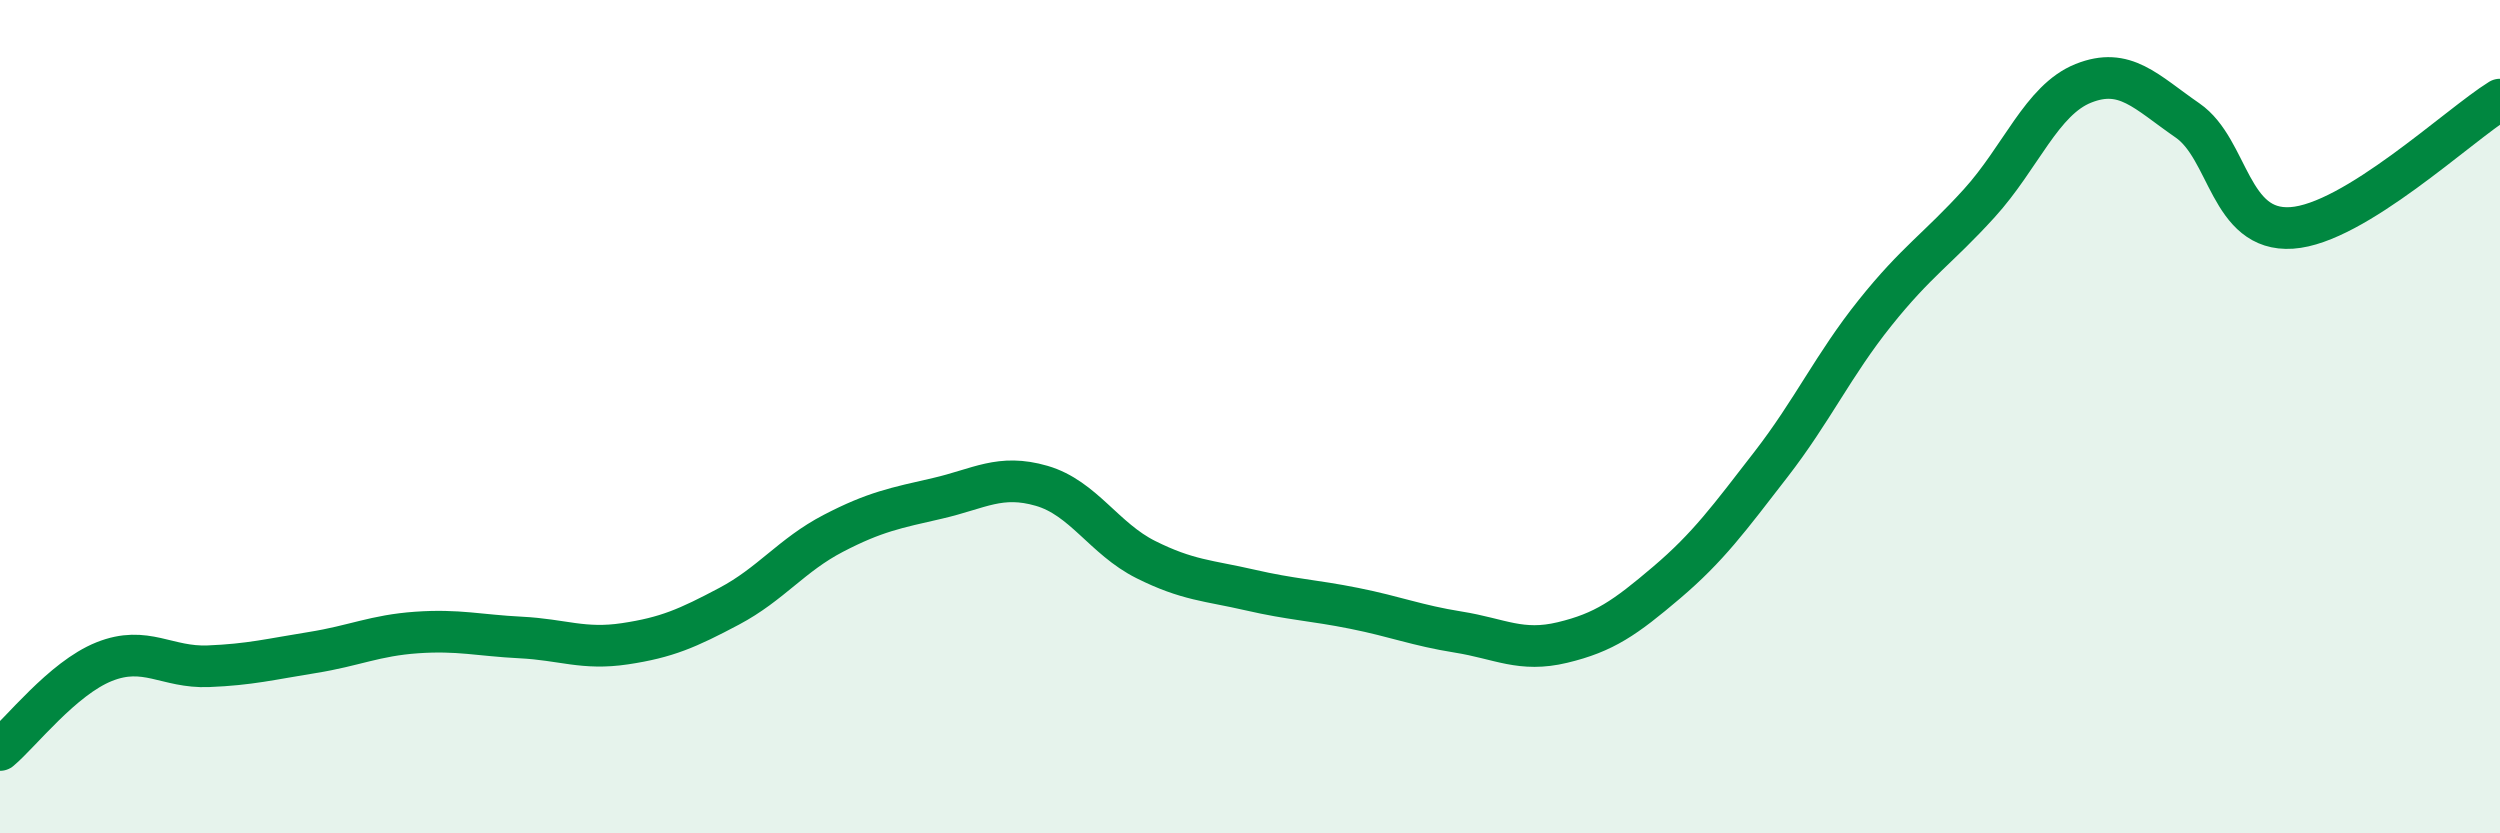
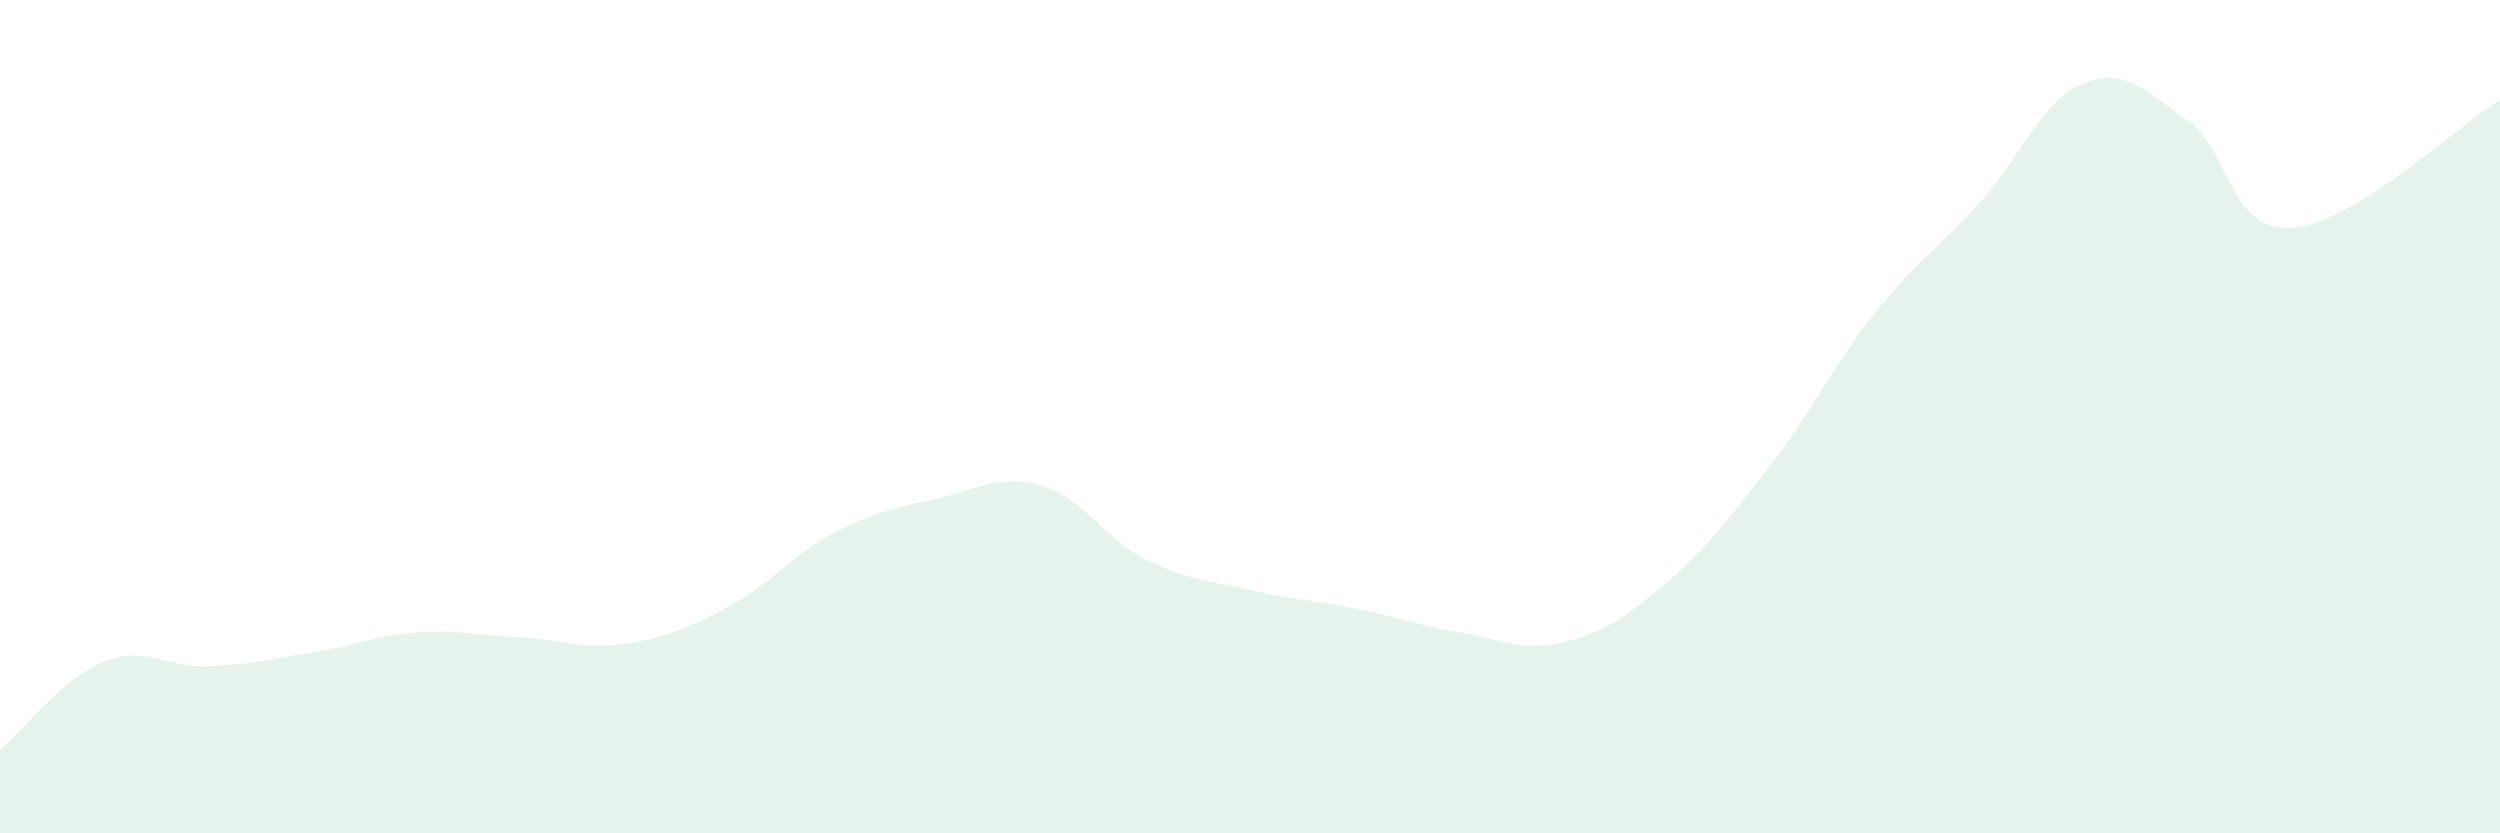
<svg xmlns="http://www.w3.org/2000/svg" width="60" height="20" viewBox="0 0 60 20">
  <path d="M 0,18 C 0.5,17.58 1.5,16.28 2.5,15.88 C 3.5,15.48 4,16.03 5,15.99 C 6,15.95 6.5,15.82 7.5,15.66 C 8.5,15.5 9,15.25 10,15.18 C 11,15.11 11.5,15.25 12.5,15.3 C 13.5,15.35 14,15.6 15,15.45 C 16,15.3 16.5,15.08 17.5,14.55 C 18.5,14.02 19,13.32 20,12.8 C 21,12.28 21.5,12.19 22.5,11.96 C 23.5,11.73 24,11.37 25,11.66 C 26,11.95 26.5,12.93 27.5,13.43 C 28.5,13.93 29,13.93 30,14.16 C 31,14.39 31.5,14.4 32.5,14.6 C 33.5,14.8 34,15.01 35,15.17 C 36,15.33 36.5,15.66 37.5,15.42 C 38.5,15.18 39,14.83 40,13.98 C 41,13.13 41.5,12.44 42.5,11.15 C 43.5,9.86 44,8.76 45,7.51 C 46,6.26 46.5,5.98 47.5,4.88 C 48.5,3.78 49,2.4 50,2 C 51,1.6 51.5,2.2 52.5,2.89 C 53.5,3.58 53.5,5.57 55,5.47 C 56.5,5.37 59,3.01 60,2.39L60 20L0 20Z" fill="#008740" opacity="0.1" stroke-linecap="round" stroke-linejoin="round" />
-   <path d="M 0,18 C 0.5,17.58 1.5,16.28 2.5,15.88 C 3.5,15.48 4,16.03 5,15.99 C 6,15.95 6.5,15.82 7.5,15.66 C 8.5,15.5 9,15.25 10,15.18 C 11,15.11 11.5,15.25 12.5,15.3 C 13.5,15.35 14,15.6 15,15.45 C 16,15.3 16.5,15.08 17.5,14.55 C 18.5,14.02 19,13.32 20,12.8 C 21,12.28 21.5,12.19 22.5,11.96 C 23.5,11.73 24,11.37 25,11.66 C 26,11.95 26.5,12.93 27.5,13.43 C 28.5,13.93 29,13.93 30,14.16 C 31,14.39 31.5,14.4 32.5,14.6 C 33.5,14.8 34,15.01 35,15.17 C 36,15.33 36.5,15.66 37.5,15.42 C 38.5,15.18 39,14.83 40,13.98 C 41,13.13 41.5,12.44 42.5,11.15 C 43.5,9.86 44,8.76 45,7.51 C 46,6.26 46.5,5.98 47.5,4.88 C 48.5,3.78 49,2.4 50,2 C 51,1.6 51.5,2.2 52.5,2.89 C 53.5,3.58 53.5,5.57 55,5.47 C 56.5,5.37 59,3.01 60,2.39" stroke="#008740" stroke-width="1" fill="none" stroke-linecap="round" stroke-linejoin="round" />
</svg>